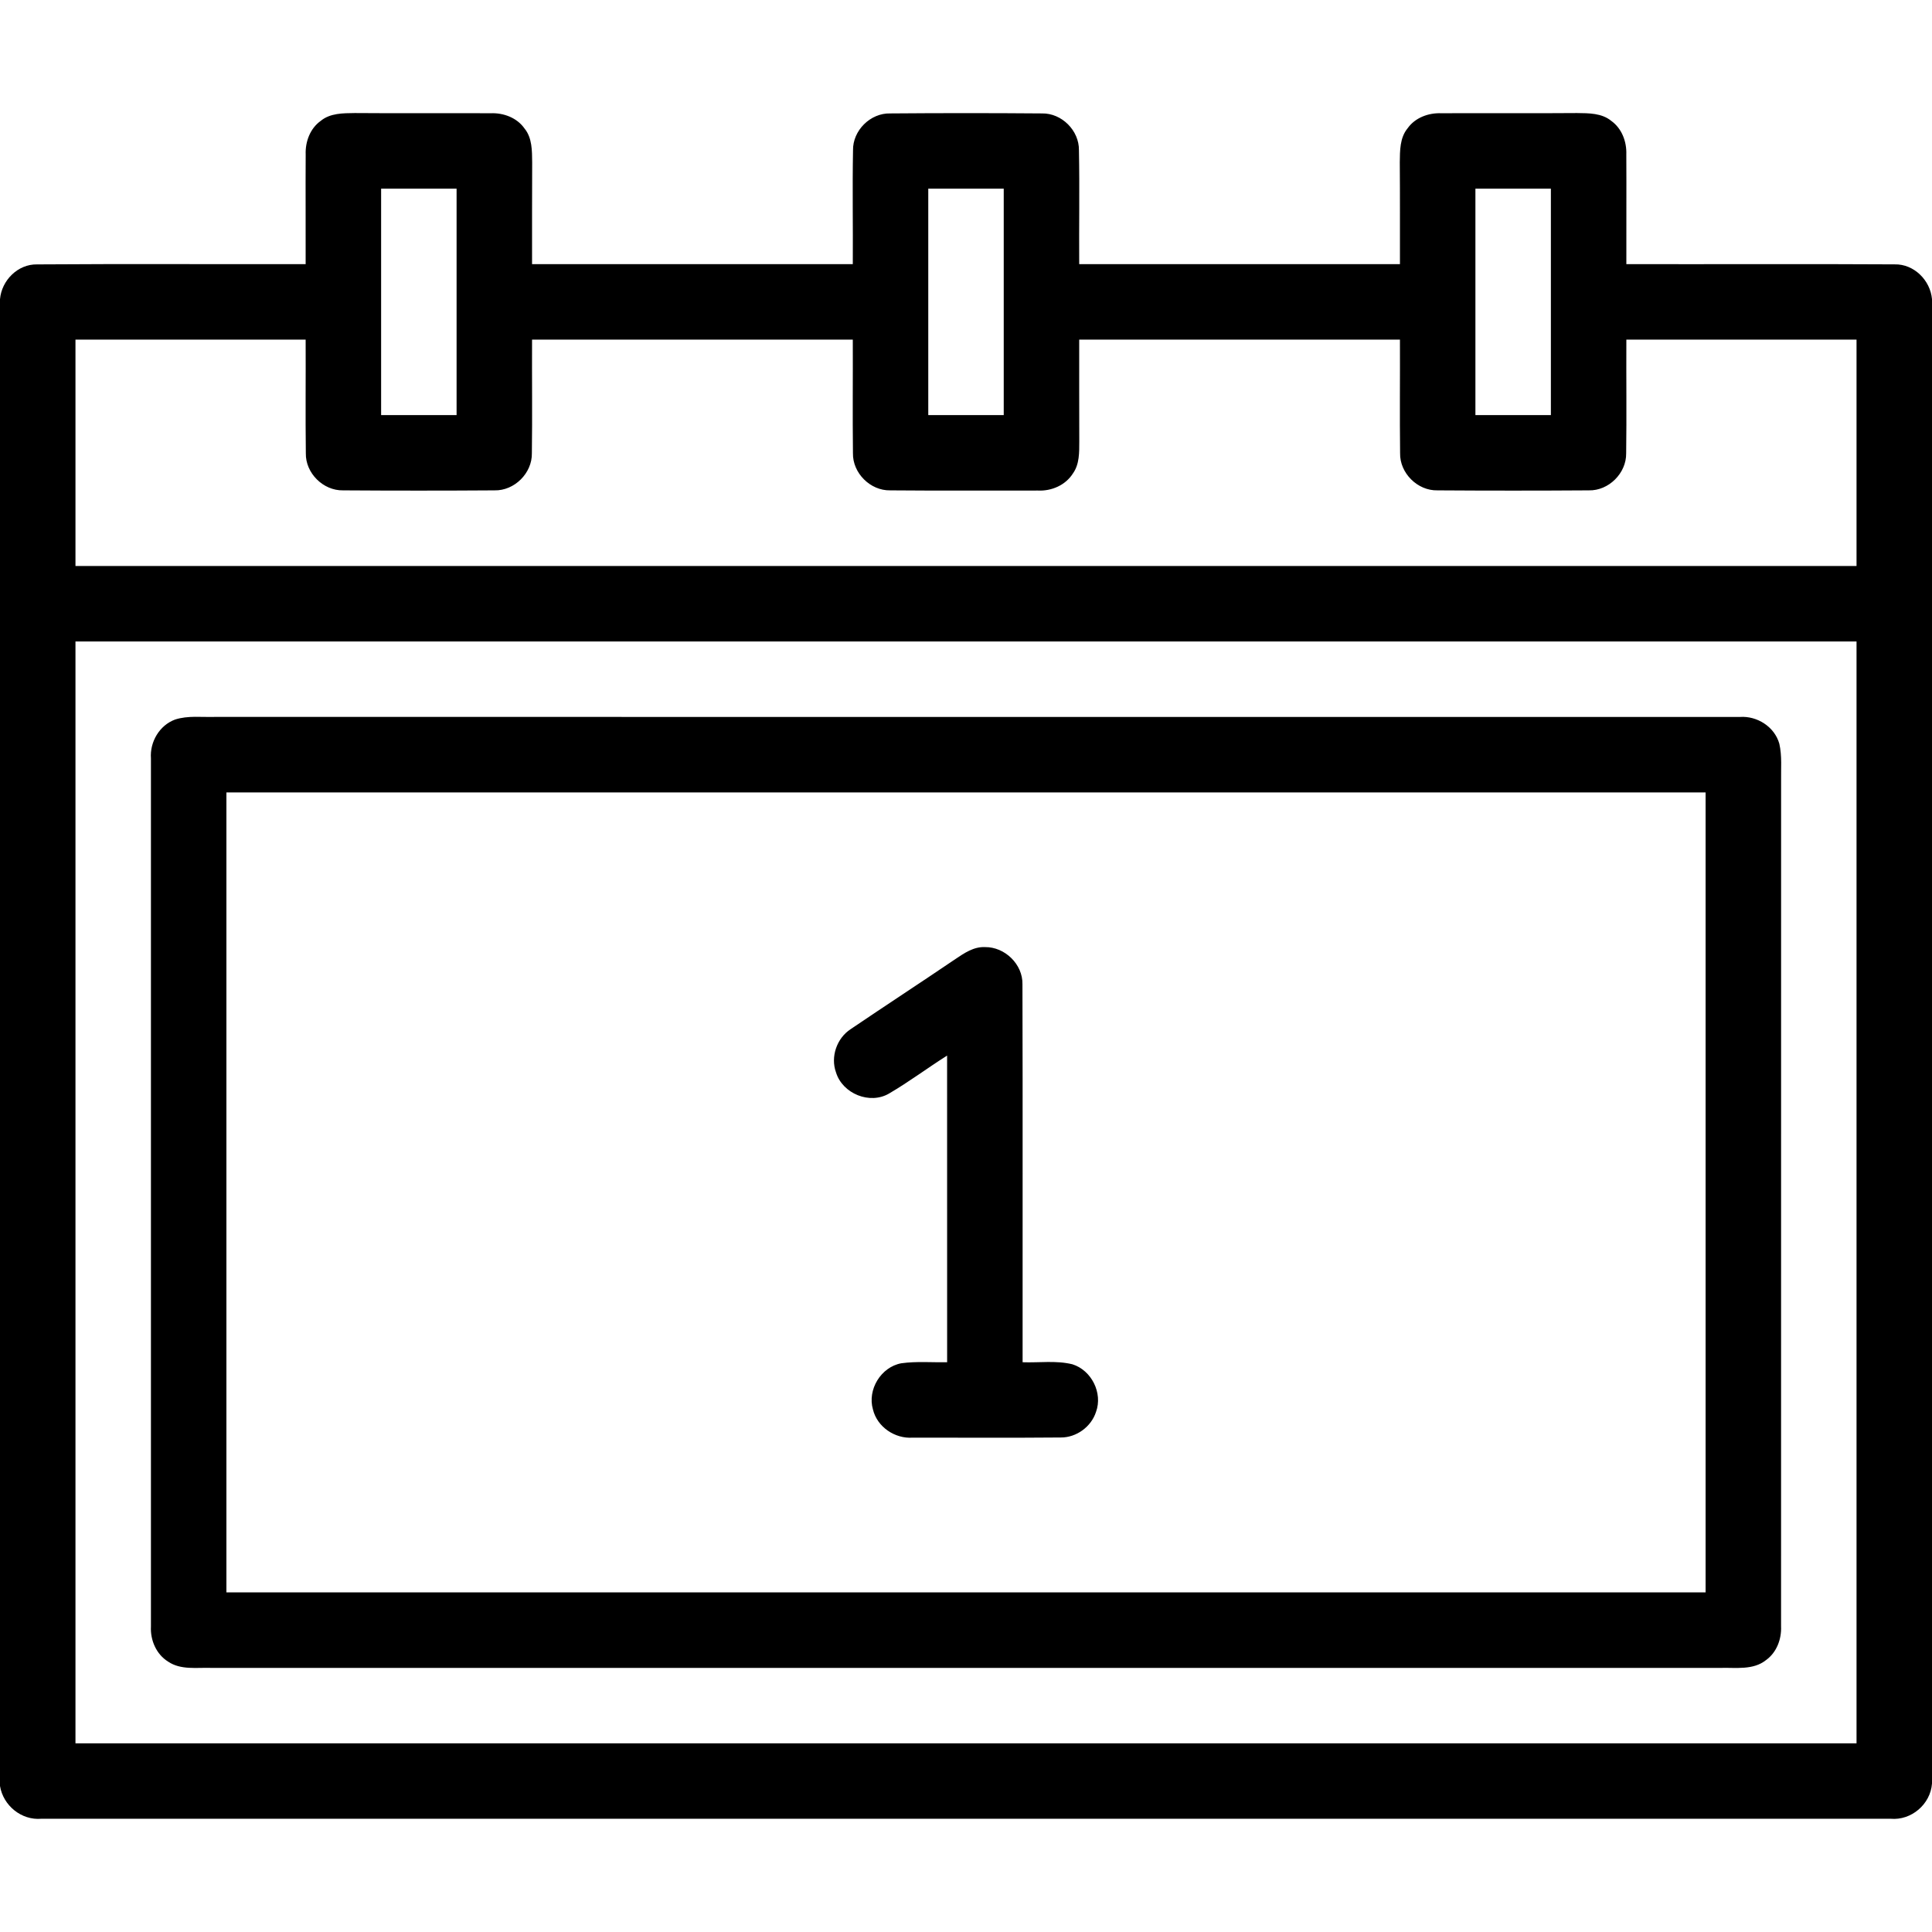
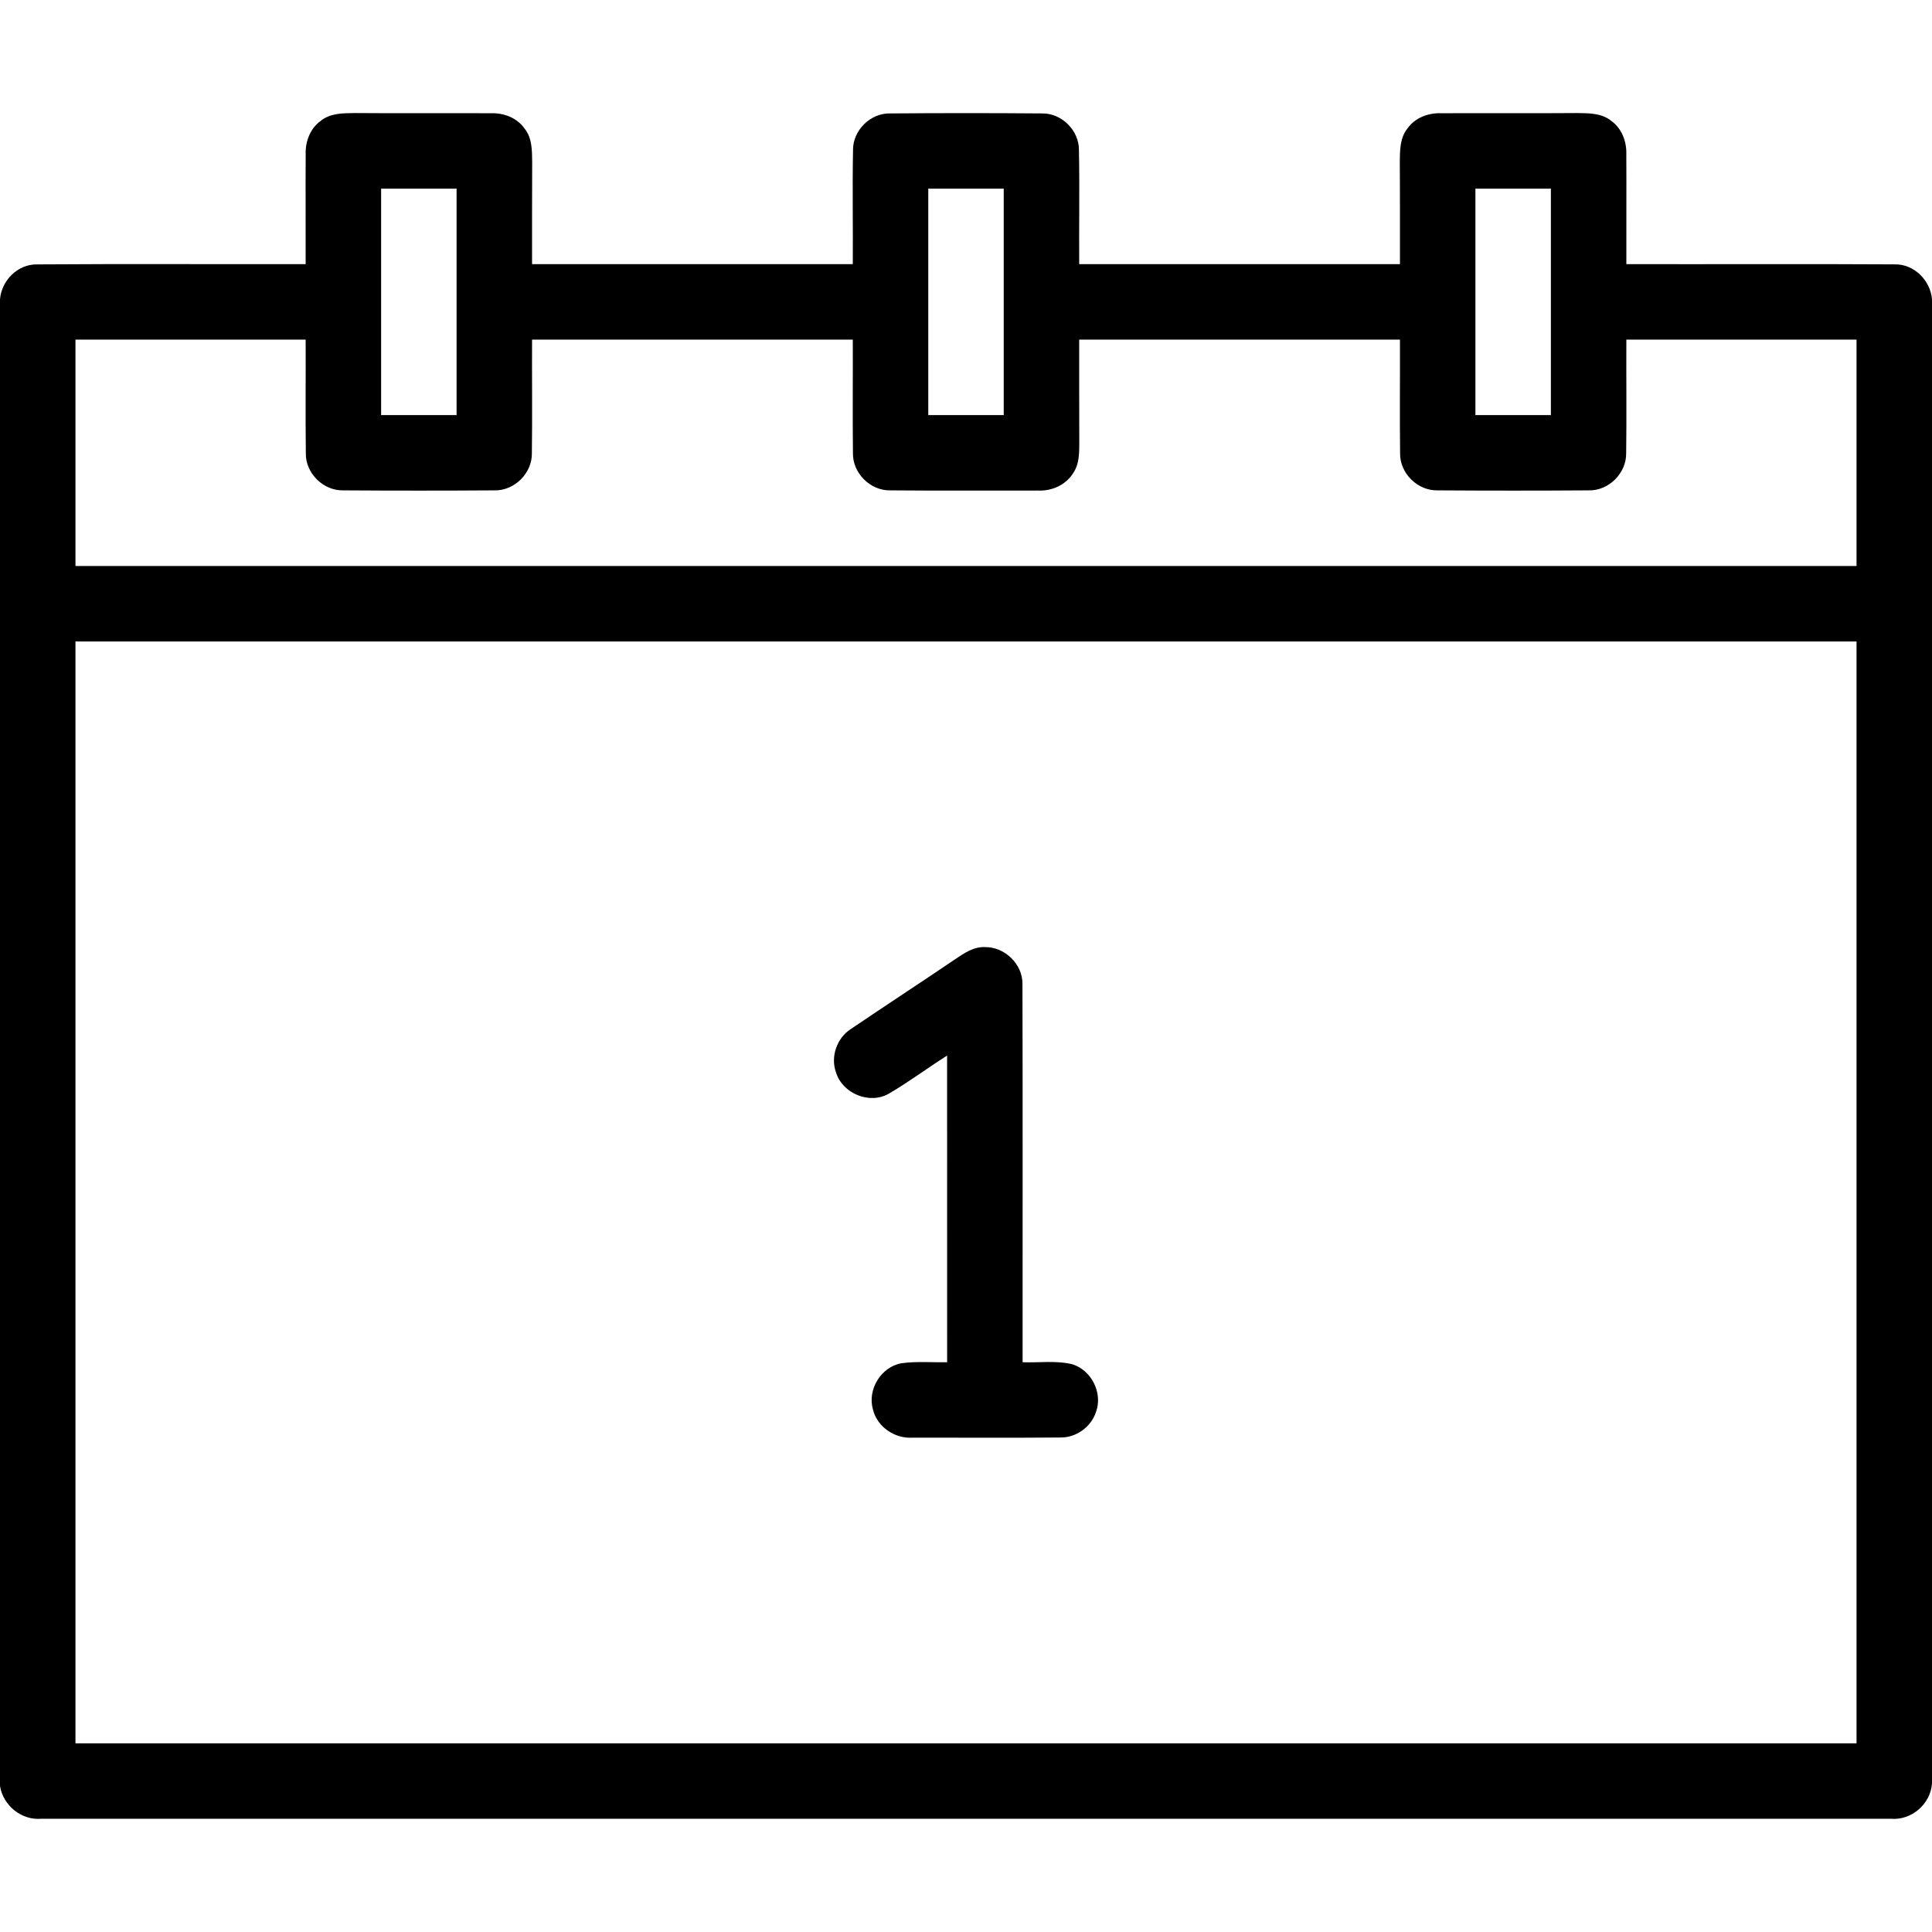
<svg xmlns="http://www.w3.org/2000/svg" width="512pt" height="512pt" viewBox="0 0 512 512" version="1.1">
  <g id="#000000ff">
-     <path fill="#000000" opacity="1.00" d=" M 85.00 32.03 C 87.51 29.96 90.93 30.00 94.02 29.96 C 106.03 30.06 118.04 29.95 130.05 30.01 C 133.46 29.88 136.99 31.19 139.00 34.05 C 141.05 36.55 140.99 39.95 141.03 43.01 C 140.98 52.00 141.01 61.00 141.00 70.00 C 169.33 70.00 197.67 70.00 226.00 70.00 C 226.07 59.95 225.87 49.90 226.06 39.85 C 225.96 34.59 230.66 29.92 235.92 30.06 C 249.32 29.95 262.74 29.95 276.15 30.06 C 281.37 29.96 286.02 34.61 285.93 39.83 C 286.13 49.88 285.93 59.94 286.00 70.00 C 314.33 70.00 342.67 70.00 371.00 70.00 C 370.99 61.00 371.03 52.01 370.96 43.02 C 371.00 39.94 370.95 36.52 373.03 34.00 C 375.04 31.16 378.57 29.88 381.97 30.01 C 393.95 29.95 405.93 30.06 417.92 29.96 C 421.03 30.00 424.48 29.95 427.02 32.05 C 429.83 34.07 431.11 37.56 430.99 40.94 C 431.05 50.63 430.97 60.31 431.00 70.00 C 454.70 70.05 478.40 69.92 502.10 70.06 C 507.22 69.94 511.54 74.26 512.00 79.26 L 512.00 472.67 C 511.59 478.14 506.53 482.48 501.05 481.99 C 337.69 482.01 174.33 482.01 10.97 481.99 C 5.68 482.45 0.85 478.50 0.00 473.31 L 0.00 79.29 C 0.43 74.31 4.72 69.96 9.84 70.07 C 33.55 69.90 57.28 70.05 81.00 70.00 C 81.03 60.32 80.95 50.63 81.01 40.95 C 80.88 37.56 82.17 34.05 85.00 32.03 M 101.00 50.00 C 101.00 70.00 101.00 90.00 101.00 110.00 C 107.67 110.00 114.33 110.00 121.00 110.00 C 121.00 90.00 121.00 70.00 121.00 50.00 C 114.33 50.00 107.67 50.00 101.00 50.00 M 246.00 50.00 C 246.00 70.00 246.00 90.00 246.00 110.00 C 252.67 110.00 259.33 110.00 266.00 110.00 C 266.00 90.00 266.00 70.00 266.00 50.00 C 259.33 50.00 252.67 50.00 246.00 50.00 M 391.00 50.00 C 391.00 70.00 391.00 90.00 391.00 110.00 C 397.67 110.00 404.33 110.00 411.00 110.00 C 411.00 90.00 411.00 70.00 411.00 50.00 C 404.33 50.00 397.67 50.00 391.00 50.00 M 20.00 90.00 C 20.00 110.00 20.00 130.00 20.00 150.00 C 177.33 150.00 334.67 150.00 492.00 150.00 C 492.00 130.00 492.00 110.00 492.00 90.00 C 471.67 90.00 451.33 90.00 431.00 90.00 C 430.95 100.04 431.09 110.09 430.95 120.13 C 431.03 125.39 426.32 130.08 421.06 129.95 C 407.69 130.04 394.32 130.04 380.96 129.95 C 375.67 130.09 370.93 125.38 371.04 120.09 C 370.92 110.06 371.04 100.03 371.00 90.00 C 342.67 90.00 314.33 90.00 286.00 90.00 C 286.01 99.01 285.98 108.02 286.02 117.02 C 286.01 119.90 286.09 123.02 284.33 125.48 C 282.37 128.58 278.66 130.18 275.06 130.00 C 262.01 129.97 248.96 130.07 235.91 129.95 C 230.63 130.06 225.93 125.35 226.04 120.08 C 225.92 110.05 226.04 100.03 226.00 90.00 C 197.67 90.00 169.33 90.00 141.00 90.00 C 140.95 100.03 141.09 110.06 140.95 120.09 C 141.06 125.38 136.32 130.09 131.03 129.95 C 117.67 130.04 104.29 130.04 90.92 129.95 C 85.66 130.06 80.94 125.38 81.05 120.11 C 80.92 110.08 81.05 100.04 81.00 90.00 C 60.67 90.00 40.33 90.00 20.00 90.00 M 20.00 170.00 C 20.00 267.33 20.00 364.67 20.00 462.00 C 177.33 462.00 334.67 462.00 492.00 462.00 C 492.00 364.67 492.00 267.33 492.00 170.00 C 334.67 170.00 177.33 170.00 20.00 170.00 Z" />
-     <path fill="#000000" opacity="1.00" d=" M 46.39 190.69 C 49.79 189.58 53.44 190.10 56.95 189.99 C 191.66 190.01 326.37 189.99 461.08 190.00 C 465.66 189.67 470.28 192.61 471.54 197.09 C 472.28 200.34 471.95 203.71 472.01 207.02 C 471.99 281.67 472.01 356.33 472.00 430.98 C 472.15 434.37 470.85 437.89 468.04 439.92 C 464.66 442.66 460.04 441.90 456.01 442.01 C 322.67 441.99 189.33 441.99 55.99 442.01 C 52.16 441.88 47.91 442.63 44.54 440.34 C 41.42 438.40 39.81 434.66 40.00 431.05 C 40.00 354.36 40.00 277.67 40.00 200.97 C 39.68 196.62 42.25 192.22 46.39 190.69 M 60.00 210.00 C 60.00 280.67 60.00 351.33 60.00 422.00 C 190.67 422.00 321.33 422.00 452.00 422.00 C 452.00 351.33 452.00 280.67 452.00 210.00 C 321.33 210.00 190.67 210.00 60.00 210.00 Z" />
+     <path fill="#000000" opacity="1.00" d=" M 85.00 32.03 C 87.51 29.96 90.93 30.00 94.02 29.96 C 106.03 30.06 118.04 29.95 130.05 30.01 C 133.46 29.88 136.99 31.19 139.00 34.05 C 141.05 36.55 140.99 39.95 141.03 43.01 C 140.98 52.00 141.01 61.00 141.00 70.00 C 169.33 70.00 197.67 70.00 226.00 70.00 C 226.07 59.95 225.87 49.90 226.06 39.85 C 225.96 34.59 230.66 29.92 235.92 30.06 C 249.32 29.95 262.74 29.95 276.15 30.06 C 281.37 29.96 286.02 34.61 285.93 39.83 C 286.13 49.88 285.93 59.94 286.00 70.00 C 314.33 70.00 342.67 70.00 371.00 70.00 C 370.99 61.00 371.03 52.01 370.96 43.02 C 371.00 39.94 370.95 36.52 373.03 34.00 C 375.04 31.16 378.57 29.88 381.97 30.01 C 393.95 29.95 405.93 30.06 417.92 29.96 C 421.03 30.00 424.48 29.95 427.02 32.05 C 429.83 34.07 431.11 37.56 430.99 40.94 C 431.05 50.63 430.97 60.31 431.00 70.00 C 454.70 70.05 478.40 69.92 502.10 70.06 C 507.22 69.94 511.54 74.26 512.00 79.26 L 512.00 472.67 C 511.59 478.14 506.53 482.48 501.05 481.99 C 337.69 482.01 174.33 482.01 10.97 481.99 C 5.68 482.45 0.85 478.50 0.00 473.31 L 0.00 79.29 C 0.43 74.31 4.72 69.96 9.84 70.07 C 33.55 69.90 57.28 70.05 81.00 70.00 C 81.03 60.32 80.95 50.63 81.01 40.95 C 80.88 37.56 82.17 34.05 85.00 32.03 M 101.00 50.00 C 101.00 70.00 101.00 90.00 101.00 110.00 C 107.67 110.00 114.33 110.00 121.00 110.00 C 121.00 90.00 121.00 70.00 121.00 50.00 C 114.33 50.00 107.67 50.00 101.00 50.00 M 246.00 50.00 C 246.00 70.00 246.00 90.00 246.00 110.00 C 252.67 110.00 259.33 110.00 266.00 110.00 C 266.00 90.00 266.00 70.00 266.00 50.00 C 259.33 50.00 252.67 50.00 246.00 50.00 M 391.00 50.00 C 391.00 70.00 391.00 90.00 391.00 110.00 C 397.67 110.00 404.33 110.00 411.00 110.00 C 411.00 90.00 411.00 70.00 411.00 50.00 C 404.33 50.00 397.67 50.00 391.00 50.00 M 20.00 90.00 C 20.00 110.00 20.00 130.00 20.00 150.00 C 177.33 150.00 334.67 150.00 492.00 150.00 C 492.00 130.00 492.00 110.00 492.00 90.00 C 471.67 90.00 451.33 90.00 431.00 90.00 C 430.95 100.04 431.09 110.09 430.95 120.13 C 431.03 125.39 426.32 130.08 421.06 129.95 C 407.69 130.04 394.32 130.04 380.96 129.95 C 375.67 130.09 370.93 125.38 371.04 120.09 C 370.92 110.06 371.04 100.03 371.00 90.00 C 342.67 90.00 314.33 90.00 286.00 90.00 C 286.01 99.01 285.98 108.02 286.02 117.02 C 286.01 119.90 286.09 123.02 284.33 125.48 C 282.37 128.58 278.66 130.18 275.06 130.00 C 262.01 129.97 248.96 130.07 235.91 129.95 C 230.63 130.06 225.93 125.35 226.04 120.08 C 225.92 110.05 226.04 100.03 226.00 90.00 C 197.67 90.00 169.33 90.00 141.00 90.00 C 140.95 100.03 141.09 110.06 140.95 120.09 C 141.06 125.38 136.32 130.09 131.03 129.95 C 117.67 130.04 104.29 130.04 90.92 129.95 C 85.66 130.06 80.94 125.38 81.05 120.11 C 80.92 110.08 81.05 100.04 81.00 90.00 C 60.67 90.00 40.33 90.00 20.00 90.00 M 20.00 170.00 C 20.00 267.33 20.00 364.67 20.00 462.00 C 177.33 462.00 334.67 462.00 492.00 462.00 C 492.00 364.67 492.00 267.33 492.00 170.00 Z" />
    <path fill="#000000" opacity="1.00" d=" M 253.19 254.16 C 255.54 252.58 258.07 250.85 261.04 250.99 C 266.29 250.92 271.09 255.56 270.96 260.86 C 271.06 294.24 270.97 327.63 271.00 361.01 C 275.39 361.17 279.90 360.49 284.20 361.55 C 289.27 363.14 292.28 369.16 290.46 374.16 C 289.19 378.11 285.26 380.98 281.11 380.95 C 268.04 381.07 254.96 380.98 241.88 380.99 C 237.17 381.33 232.46 378.17 231.34 373.52 C 229.81 368.26 233.48 362.25 238.87 361.28 C 242.89 360.72 246.96 361.08 251.00 361.01 C 251.00 333.92 251.01 306.83 250.99 279.74 C 245.83 283.00 240.94 286.68 235.67 289.76 C 230.55 292.82 223.28 289.85 221.55 284.20 C 220.05 280.06 221.76 275.13 225.44 272.73 C 234.65 266.49 243.98 260.41 253.19 254.16 Z" />
  </g>
</svg>